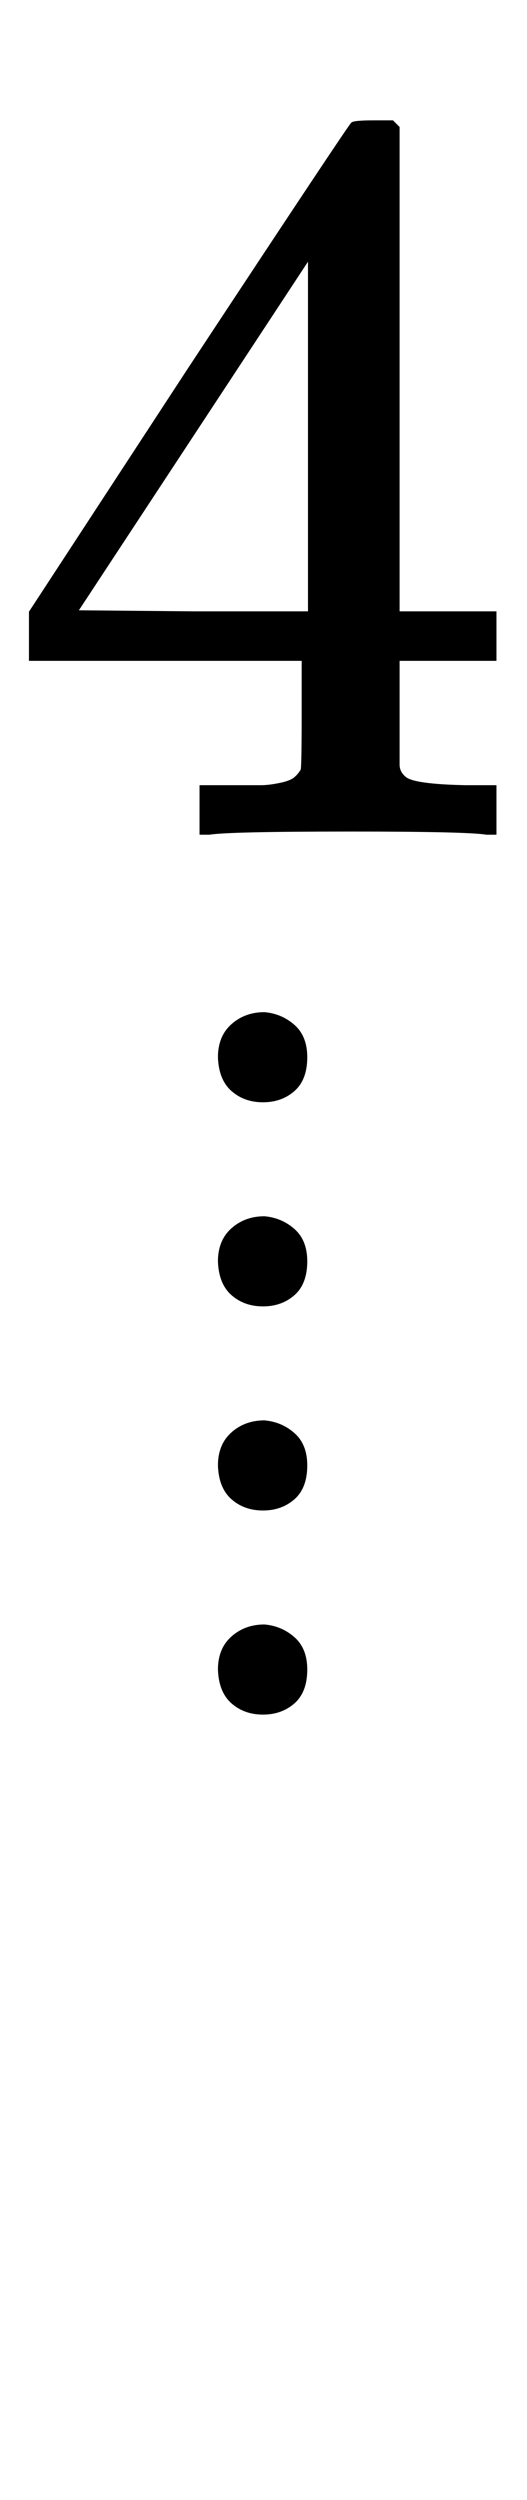
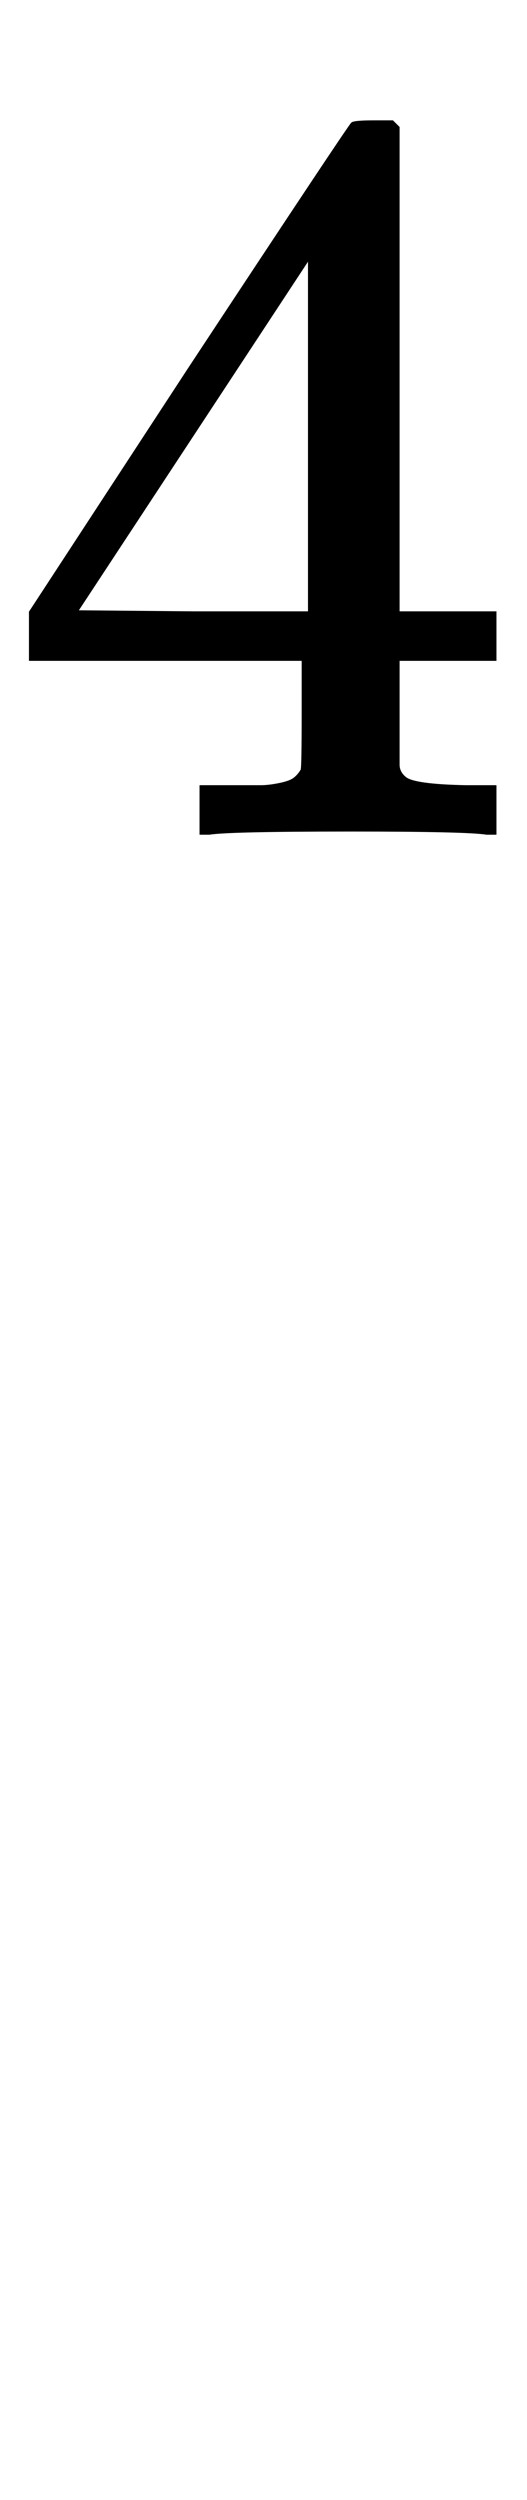
<svg xmlns="http://www.w3.org/2000/svg" xmlns:xlink="http://www.w3.org/1999/xlink" width="1.162ex" height="5.509ex" style="vertical-align: -3.671ex;" viewBox="0 -791.3 500.5 2372" role="img" focusable="false" aria-labelledby="MathJax-SVG-1-Title">
  <title id="MathJax-SVG-1-Title">{\displaystyle {\underset {\dot {\dot {\dot {\dot {}}}}}{4}}}</title>
  <defs aria-hidden="true">
    <path stroke-width="1" id="E1-MJMAIN-34" d="M462 0Q444 3 333 3Q217 3 199 0H190V46H221Q241 46 248 46T265 48T279 53T286 61Q287 63 287 115V165H28V211L179 442Q332 674 334 675Q336 677 355 677H373L379 671V211H471V165H379V114Q379 73 379 66T385 54Q393 47 442 46H471V0H462ZM293 211V545L74 212L183 211H293Z" />
-     <path stroke-width="1" id="E1-MJMAIN-2D9" d="M190 609Q190 637 208 653T252 669Q275 667 292 652T309 609Q309 579 292 564T250 549Q225 549 208 564T190 609Z" />
  </defs>
  <g stroke="currentColor" fill="currentColor" stroke-width="0" transform="matrix(1 0 0 -1 0 0)" aria-hidden="true">
    <use xlink:href="#E1-MJMAIN-34" x="0" y="0" />
    <g transform="translate(73,-1374)">
      <use transform="scale(0.707)" xlink:href="#E1-MJMAIN-2D9" x="0" y="213" />
      <use transform="scale(0.707)" xlink:href="#E1-MJMAIN-2D9" x="0" y="487" />
      <use transform="scale(0.707)" xlink:href="#E1-MJMAIN-2D9" x="0" y="761" />
      <use transform="scale(0.707)" xlink:href="#E1-MJMAIN-2D9" x="0" y="1035" />
    </g>
  </g>
</svg>